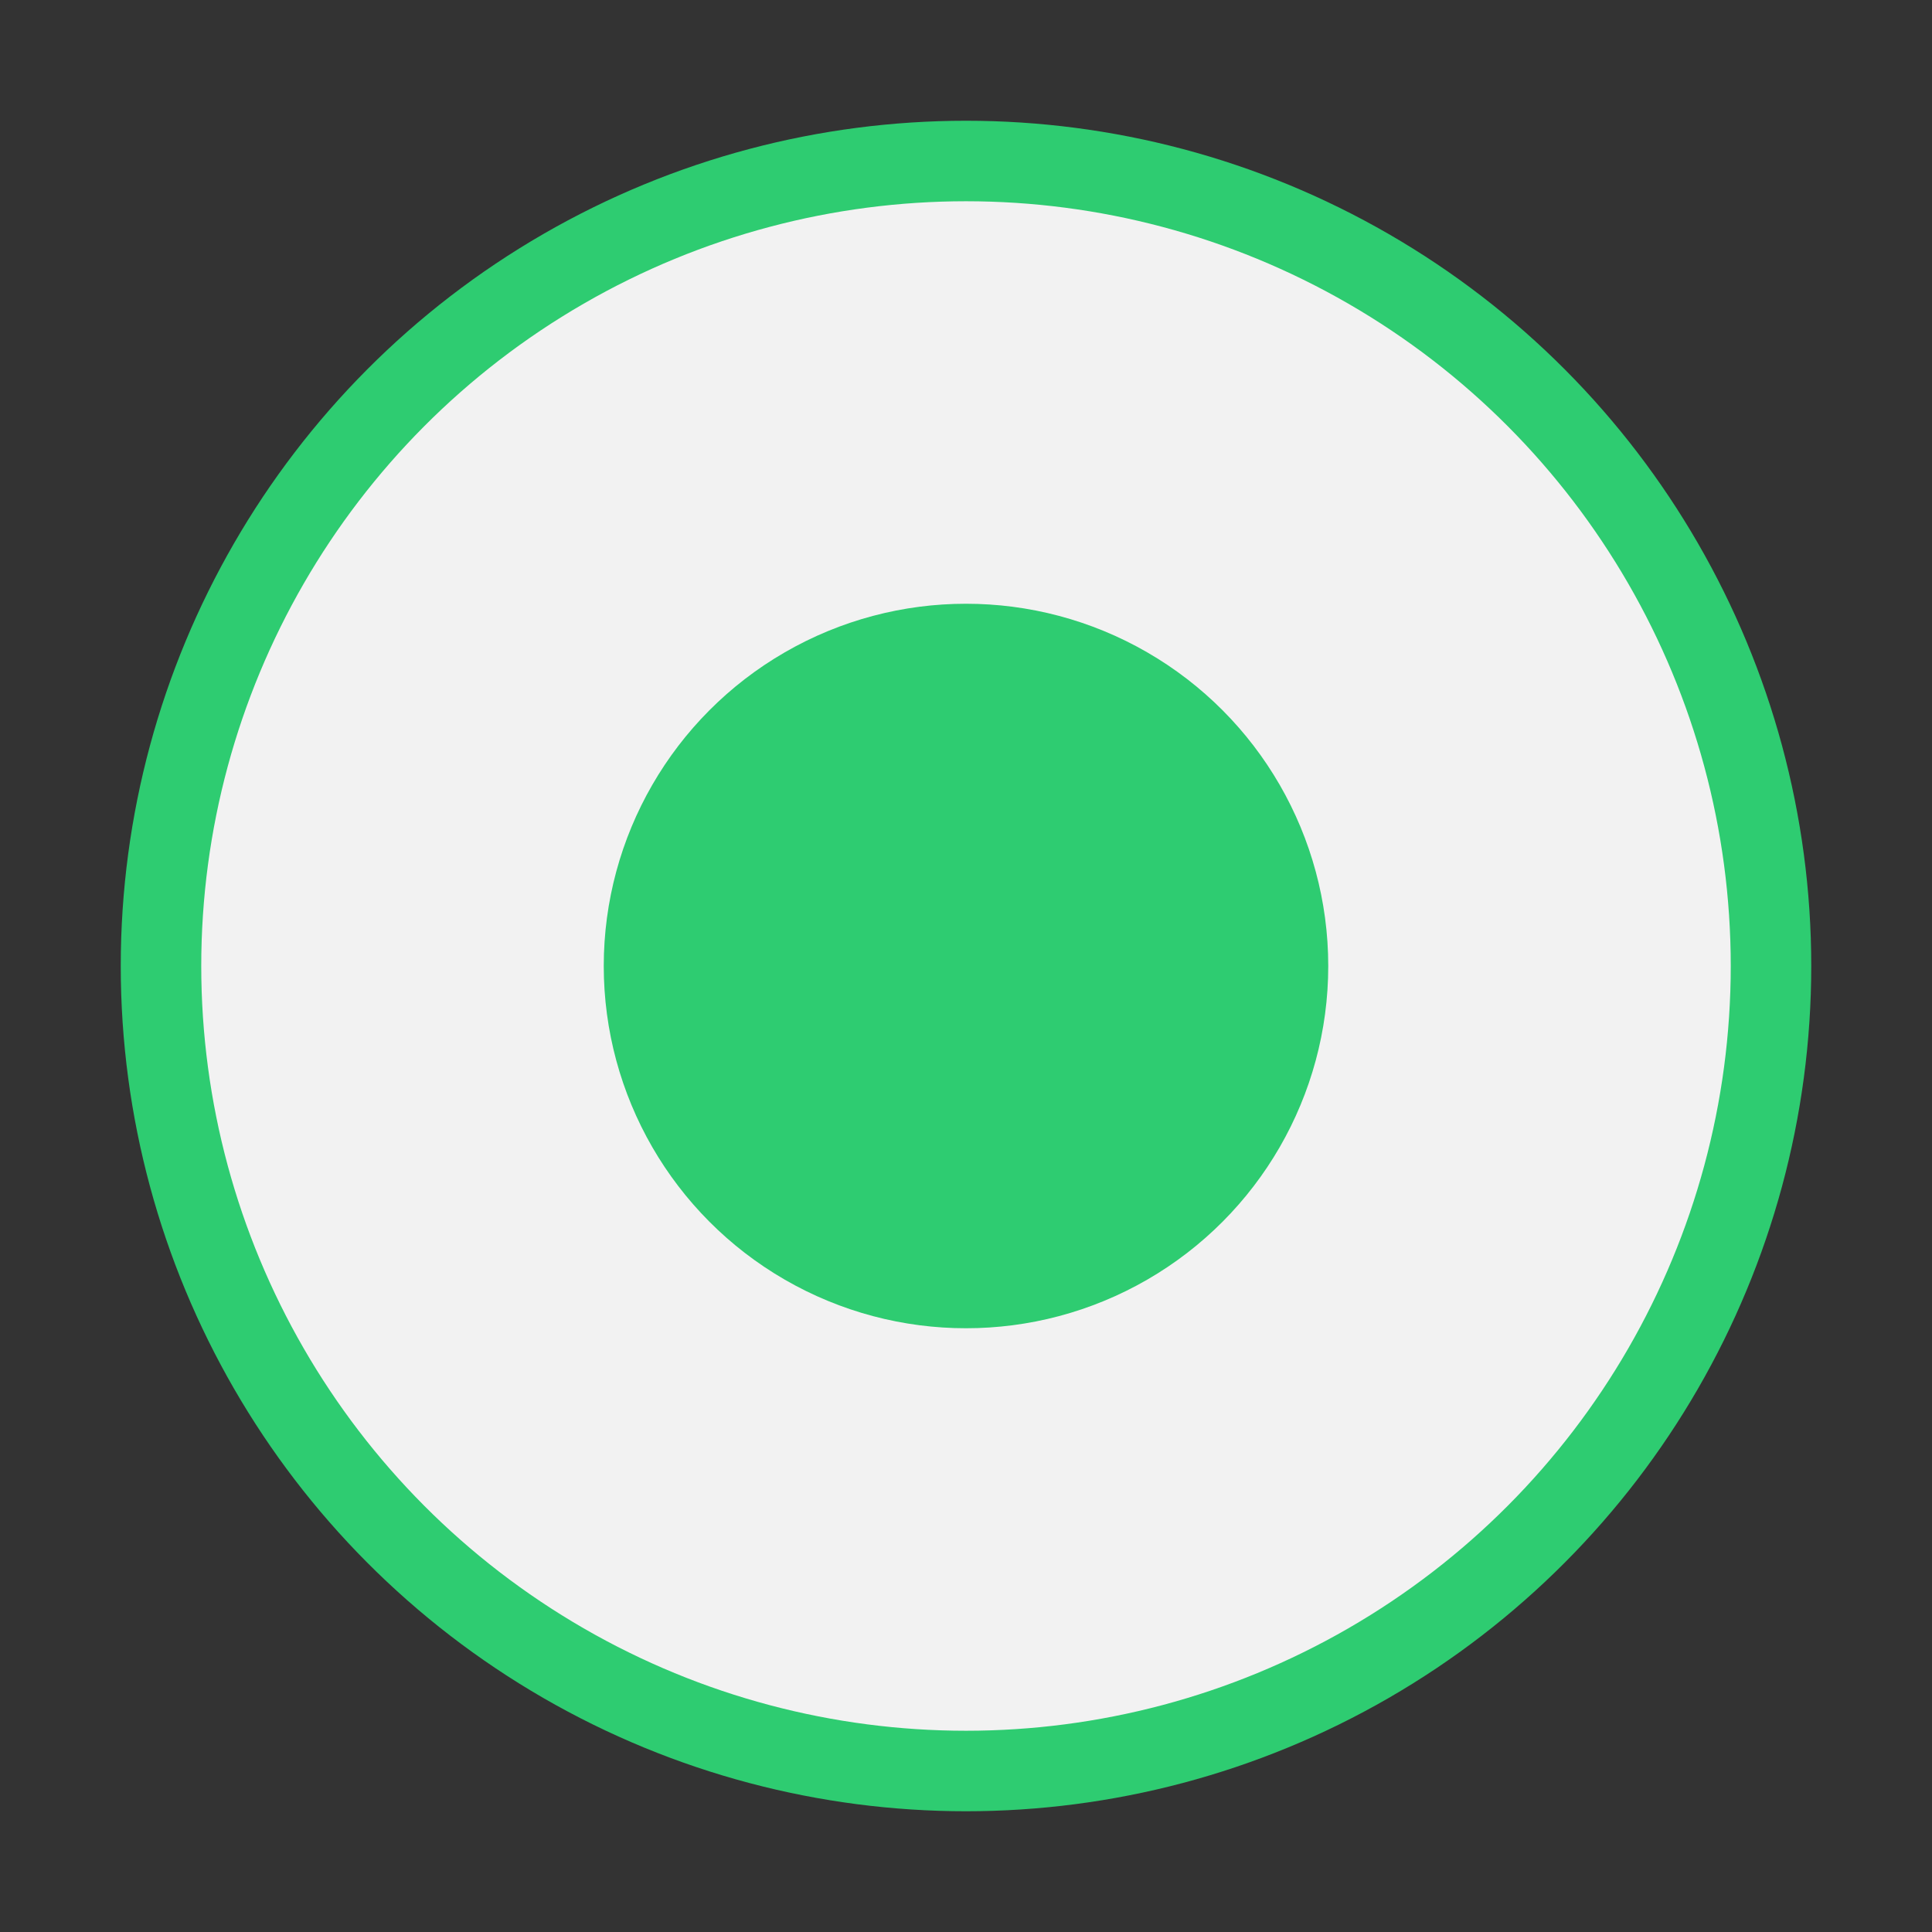
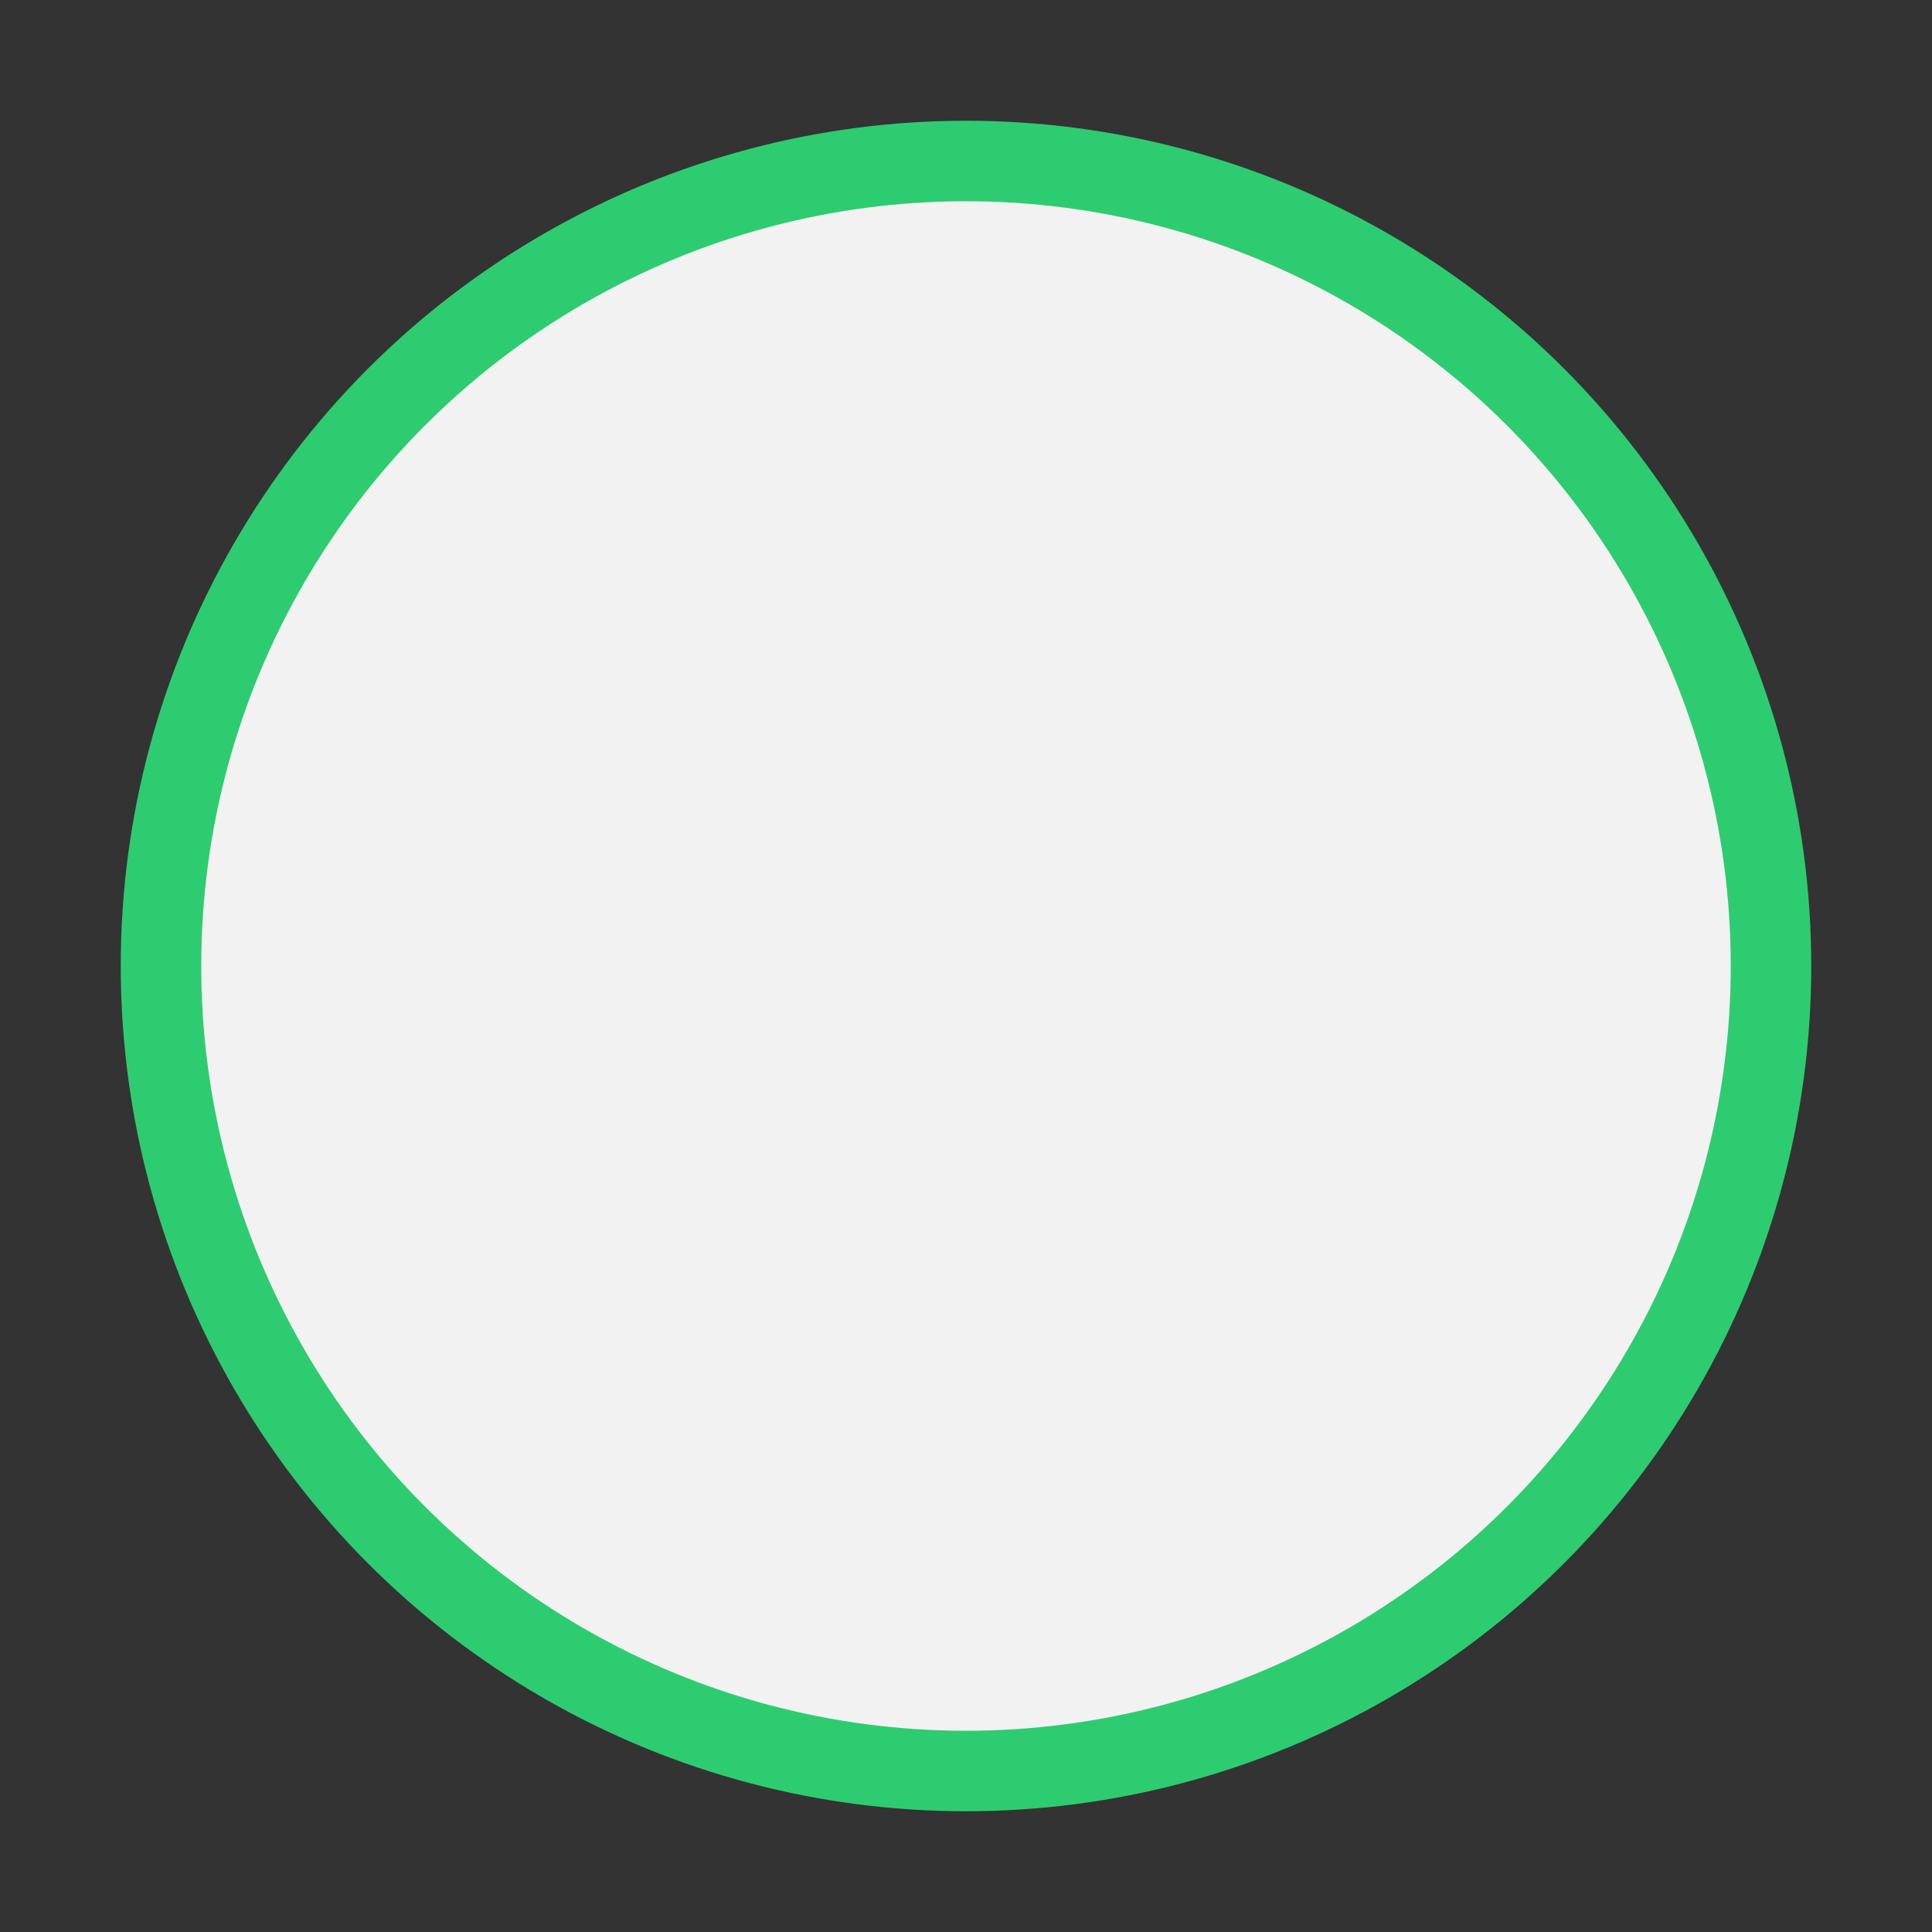
<svg xmlns="http://www.w3.org/2000/svg" viewBox="0 0 48 48" width="22" height="22">
  <rect x="0" y="0" width="48" height="48" fill="#333333" stroke="none" />
  <circle cx="24" cy="24" r="20" fill="#f2f2f2" stroke="#2ecc71" stroke-width="2" />
-   <circle cx="24" cy="24" r="9" fill="#2ecc71" />
</svg>